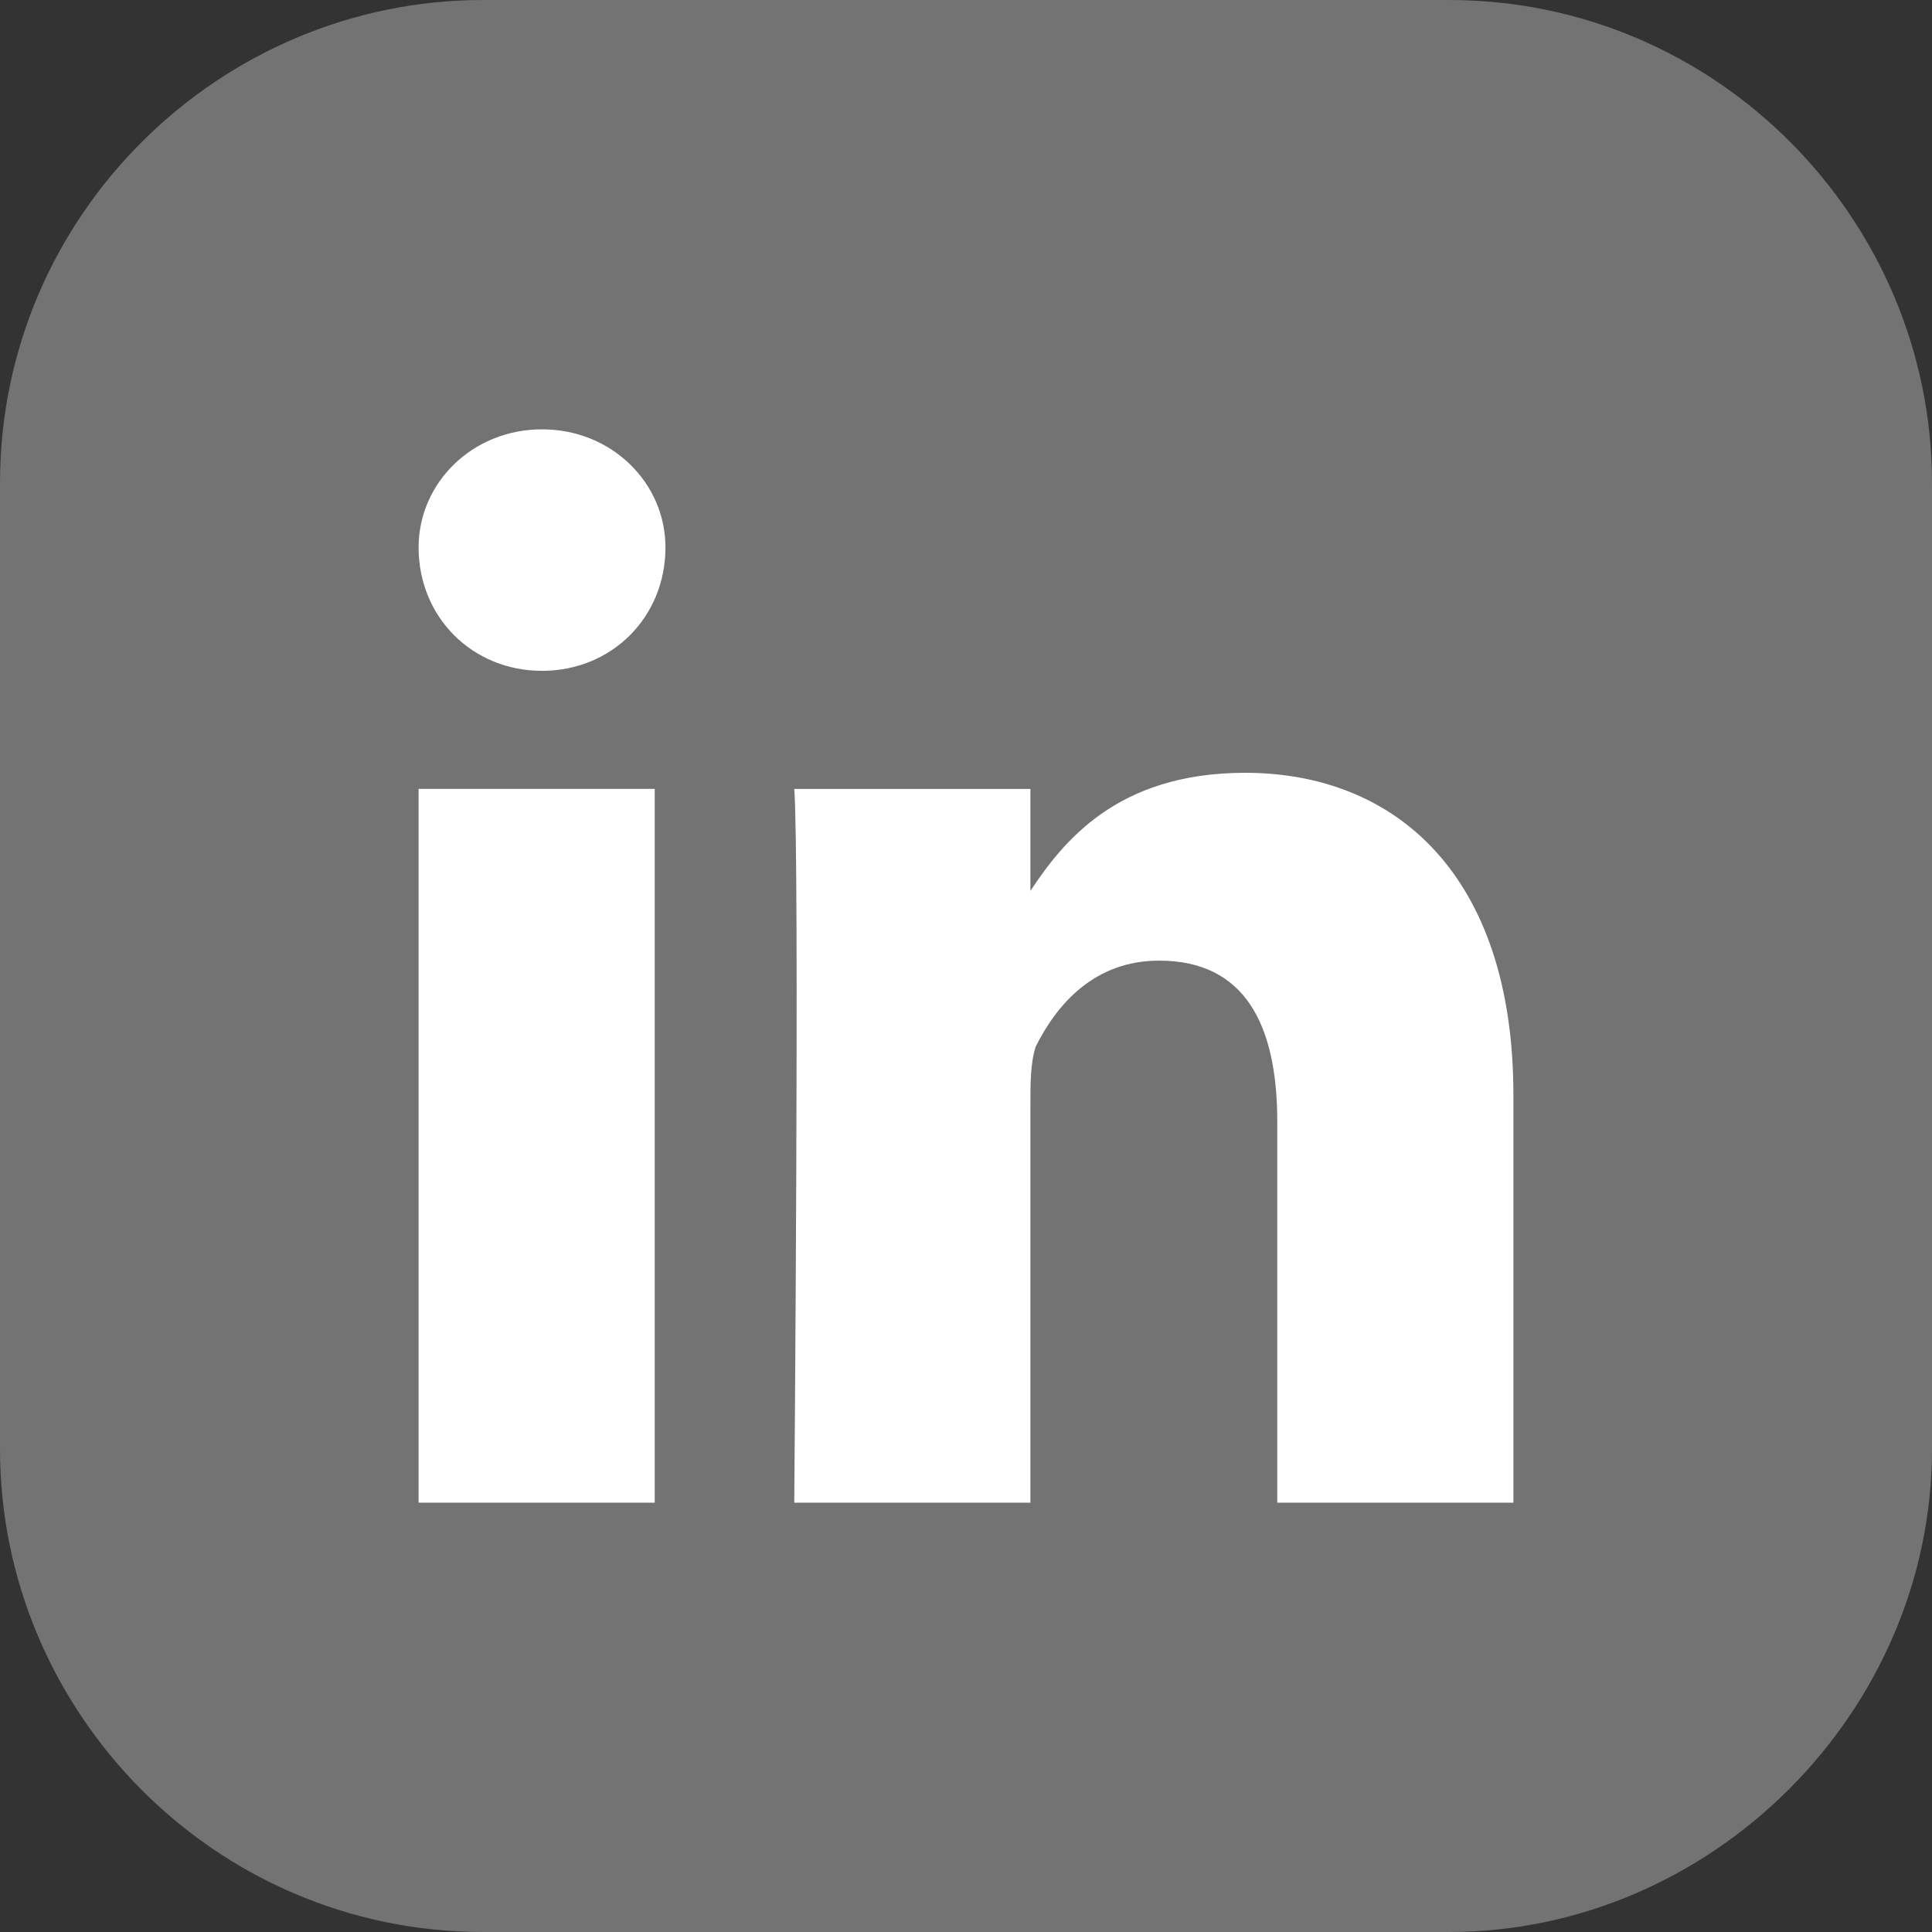
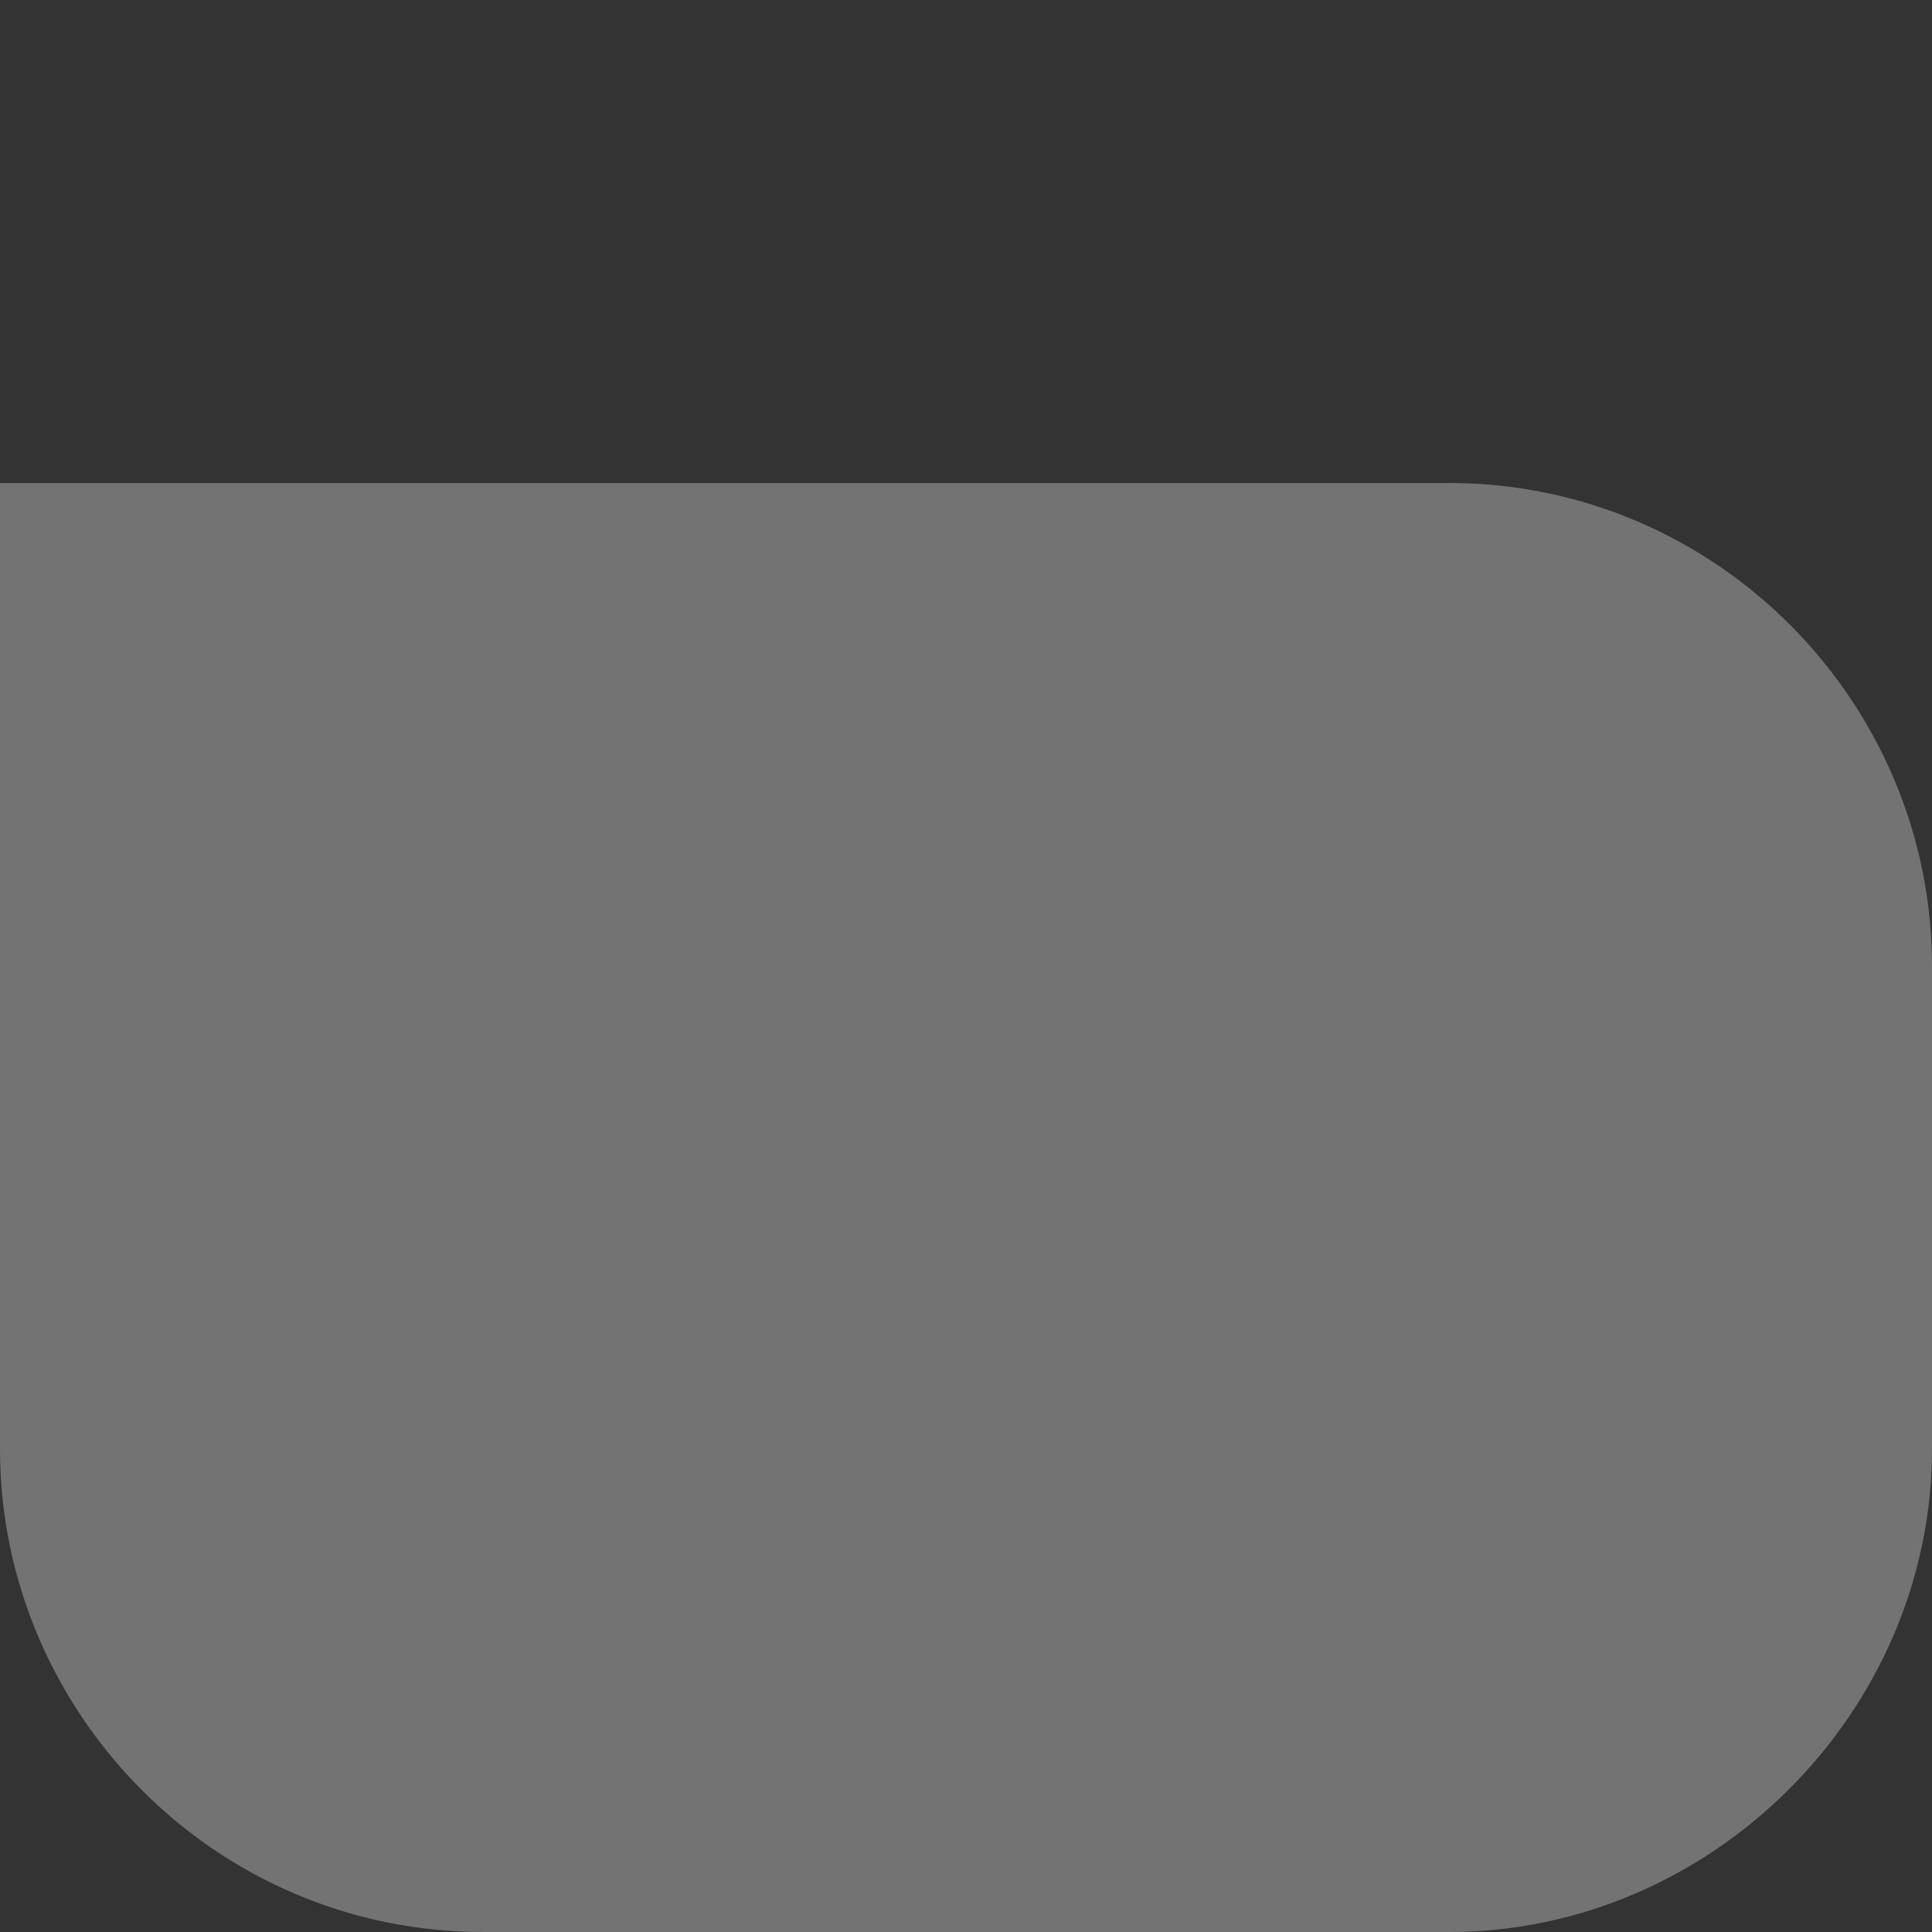
<svg xmlns="http://www.w3.org/2000/svg" version="1.1" id="Ebene_1" x="0px" y="0px" viewBox="0 0 36 36" style="enable-background:new 0 0 36 36;" xml:space="preserve">
  <rect x="0" y="0" width="36" height="36" fill="#333333" stroke="none" />
  <style type="text/css">
	.st0{fill:#737373;}
	.st1{fill:#FFFFFF;}
</style>
  <g>
-     <path class="st0" d="M27,36H9c-5,0-9-4.1-9-9V9c0-5,4.1-9,9-9H27c5,0,9,4.1,9,9V27C36,31.9,31.9,36,27,36z" />
+     <path class="st0" d="M27,36H9c-5,0-9-4.1-9-9V9H27c5,0,9,4.1,9,9V27C36,31.9,31.9,36,27,36z" />
    <g>
-       <path class="st1" d="M28.2,20.4V28h-4.4v-7.1c0-1.8-0.6-3-2.2-3c-1.2,0-1.9,0.8-2.3,1.6c-0.1,0.3-0.1,0.7-0.1,1.1V28h-4.4    c0,0,0.1-12,0-13.3h4.4v1.9c0,0,0,0,0,0h0v0c0.6-0.9,1.6-2.2,4-2.2C26,14.4,28.2,16.3,28.2,20.4L28.2,20.4z M7.8,28h4.4V14.7H7.8    V28z M7.8,28 M12.4,10.2c0,1.3-1,2.3-2.3,2.3c-1.3,0-2.3-1-2.3-2.3C7.8,9,8.8,8,10.1,8C11.4,8,12.4,9,12.4,10.2z" />
-     </g>
+       </g>
  </g>
</svg>